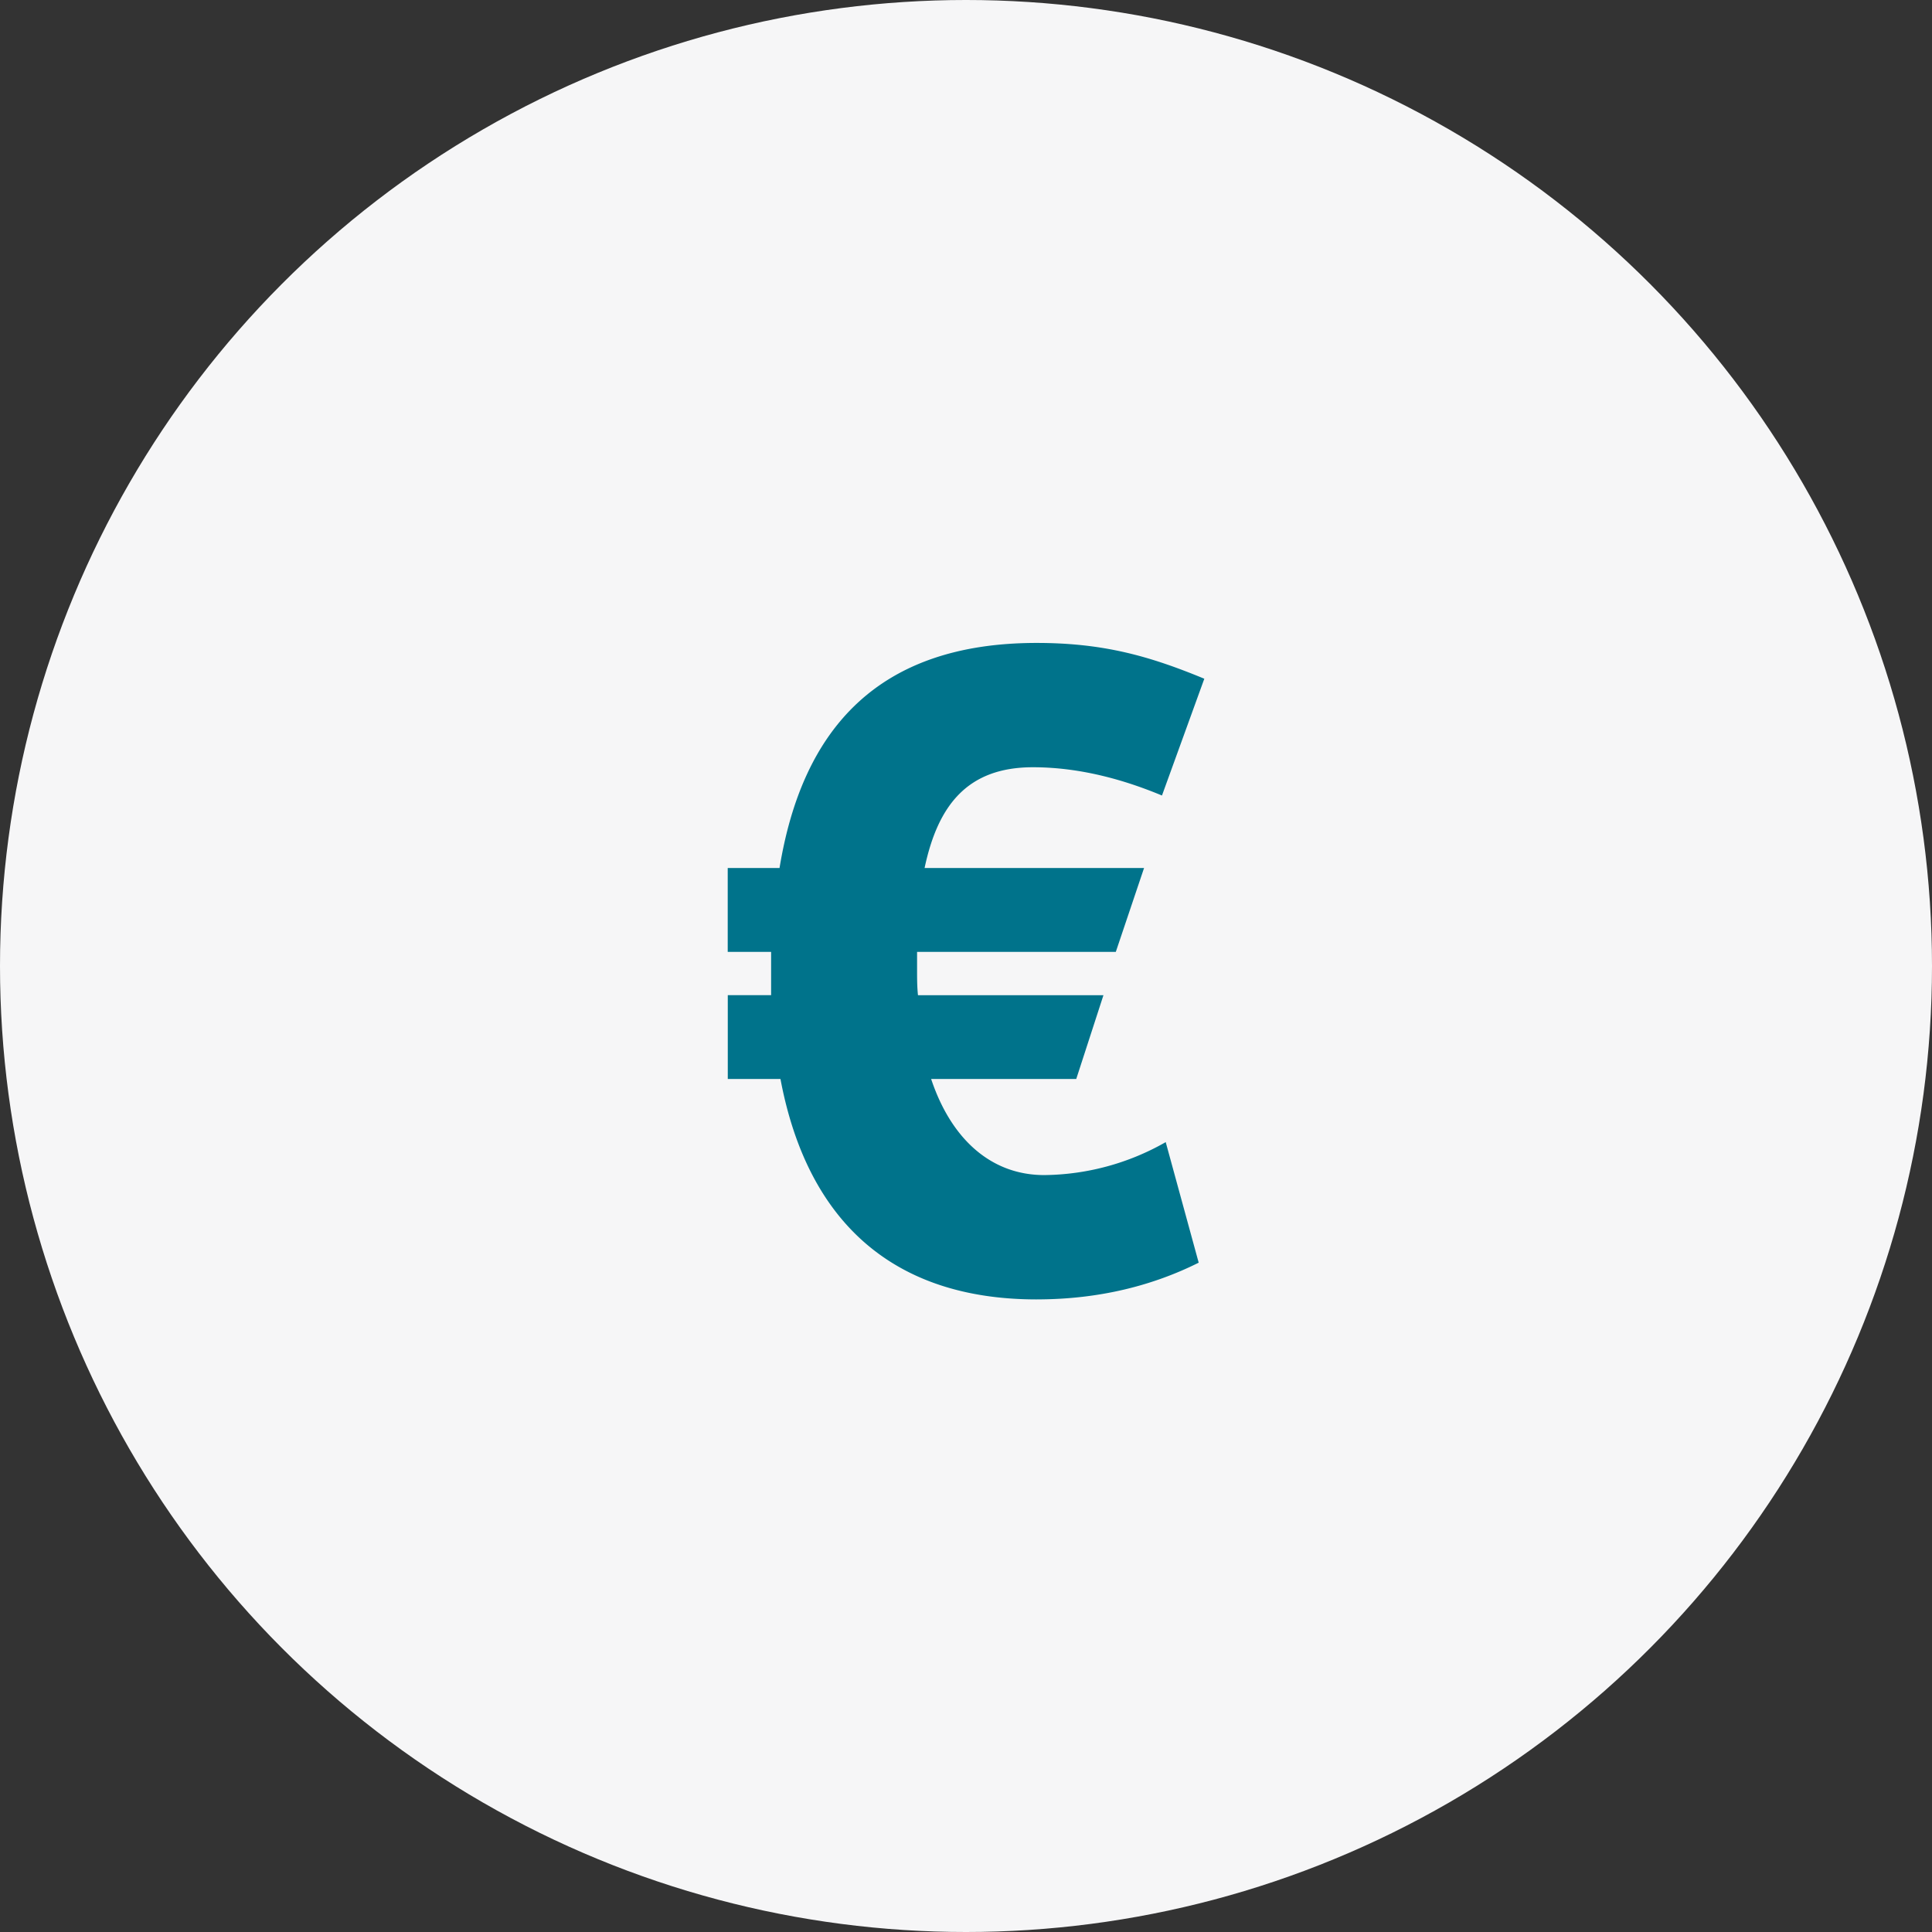
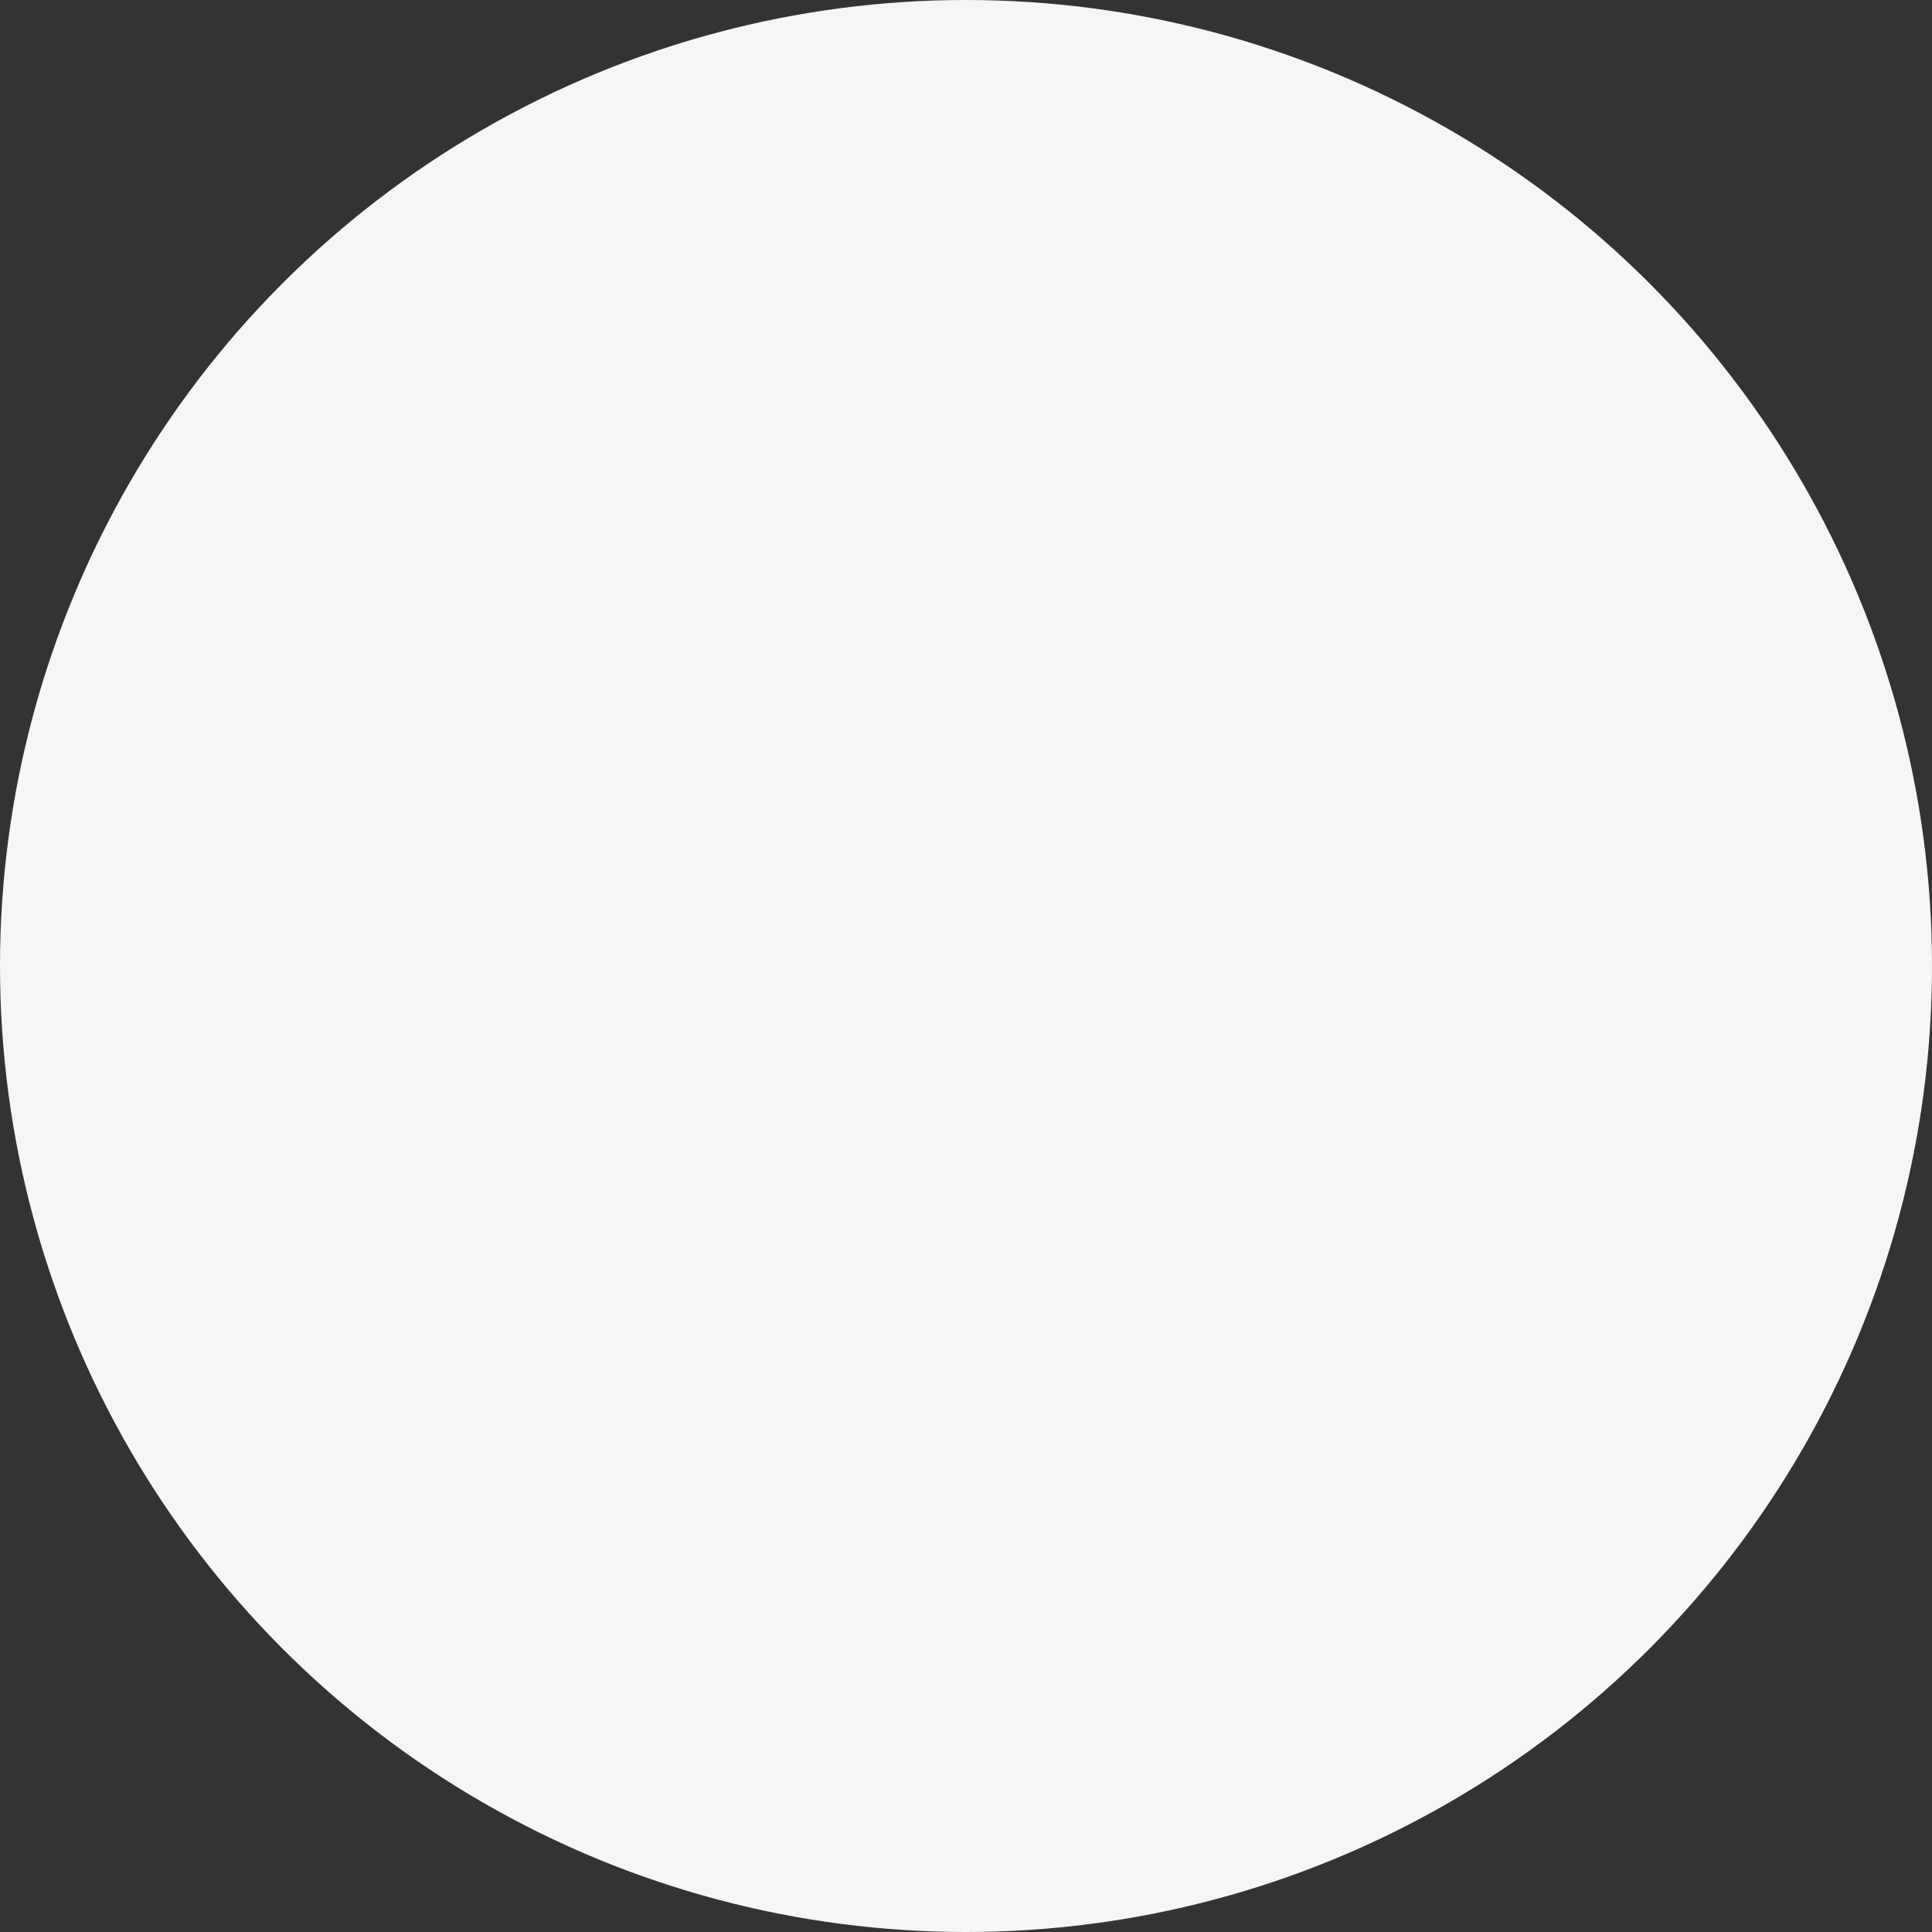
<svg xmlns="http://www.w3.org/2000/svg" width="120" height="120" viewBox="0 0 120 120" fill="none">
  <rect x="0" y="0" width="120" height="120" fill="#333333" stroke="none" />
  <circle cx="60" cy="60" r="60" fill="#F6F6F7" />
-   <path fill-rule="evenodd" clip-rule="evenodd" d="M64.387 80.708c3.92 0 7.254-.877 10.066-2.281l-2.048-7.488a15.493 15.493 0 0 1-7.546 2.047c-3.338 0-5.795-2.281-7.024-5.967h9.012l1.69-5.206h-11.52c-.056-.527-.056-1.053-.056-1.638v-1.053h12.344l1.754-5.207H57.427c.819-3.86 2.632-6.26 6.727-6.26 3.104 0 5.909.878 8.018 1.756l2.63-7.254c-3.394-1.404-6.26-2.223-10.414-2.223-9.886 0-14.563 5.382-15.97 13.981h-3.218v5.207h2.695v2.69h-2.691v5.207h3.272c1.697 9.01 7.14 13.69 15.912 13.69z" fill="#00738B" />
</svg>